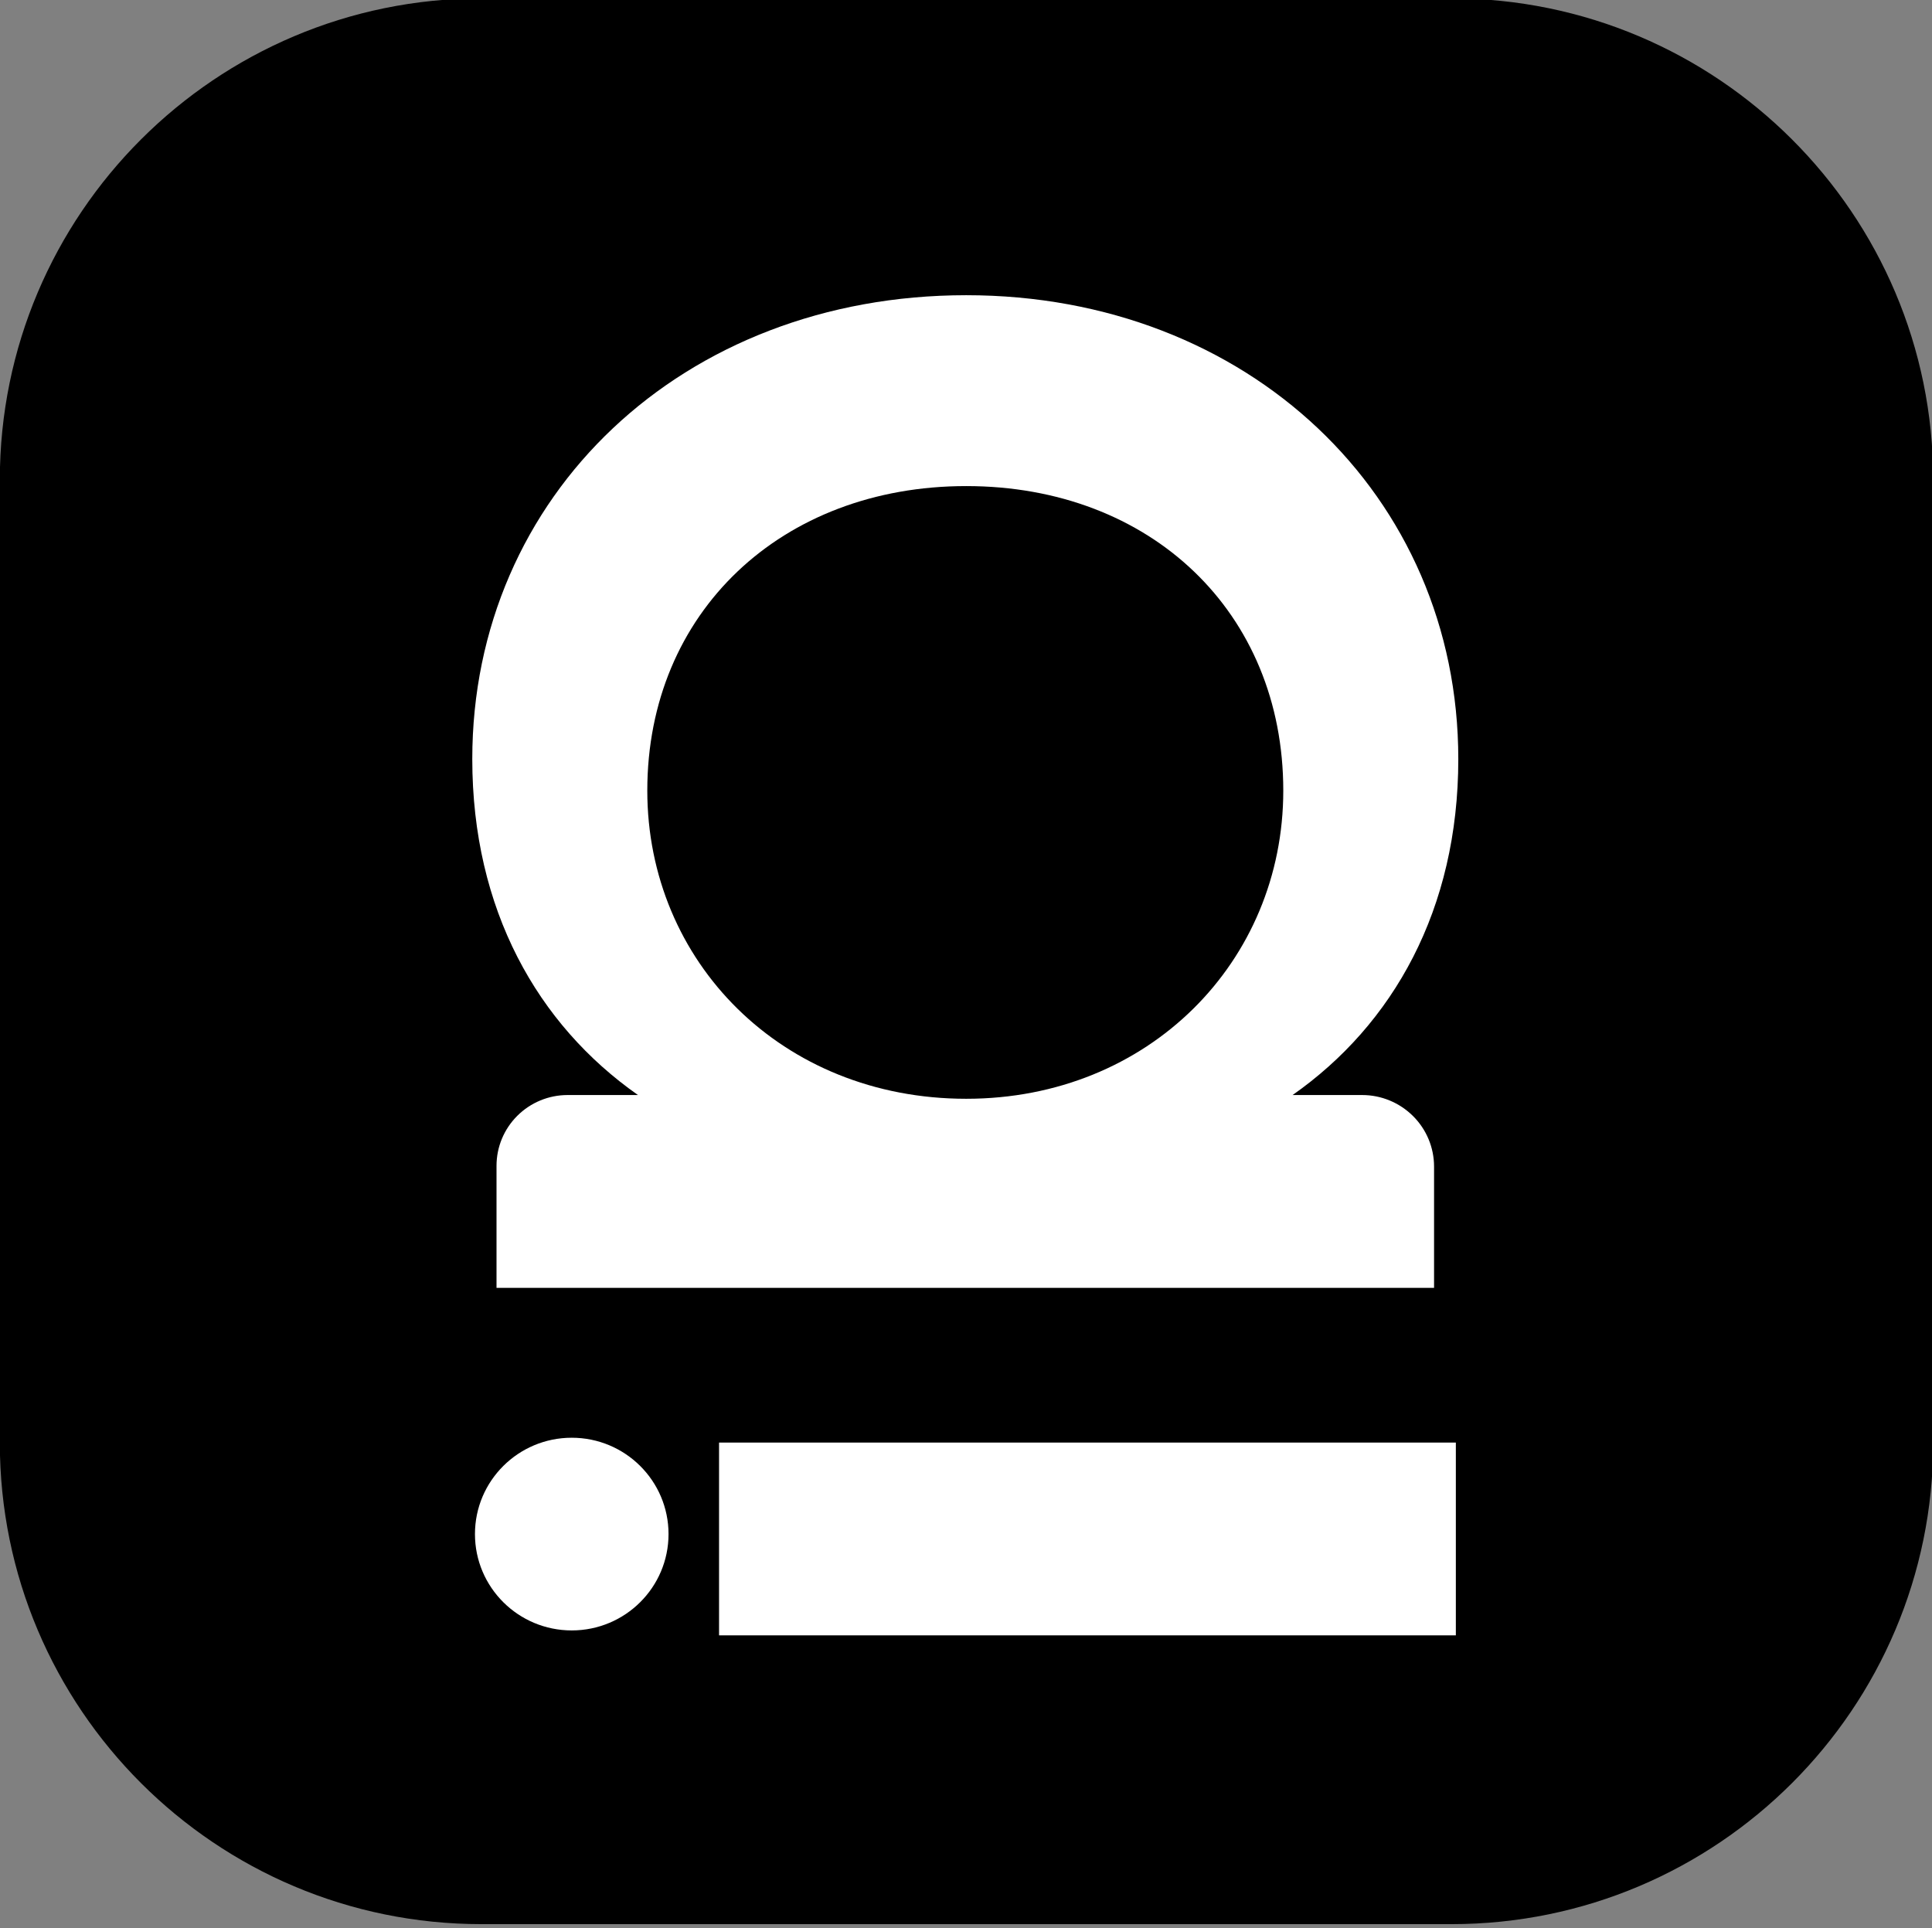
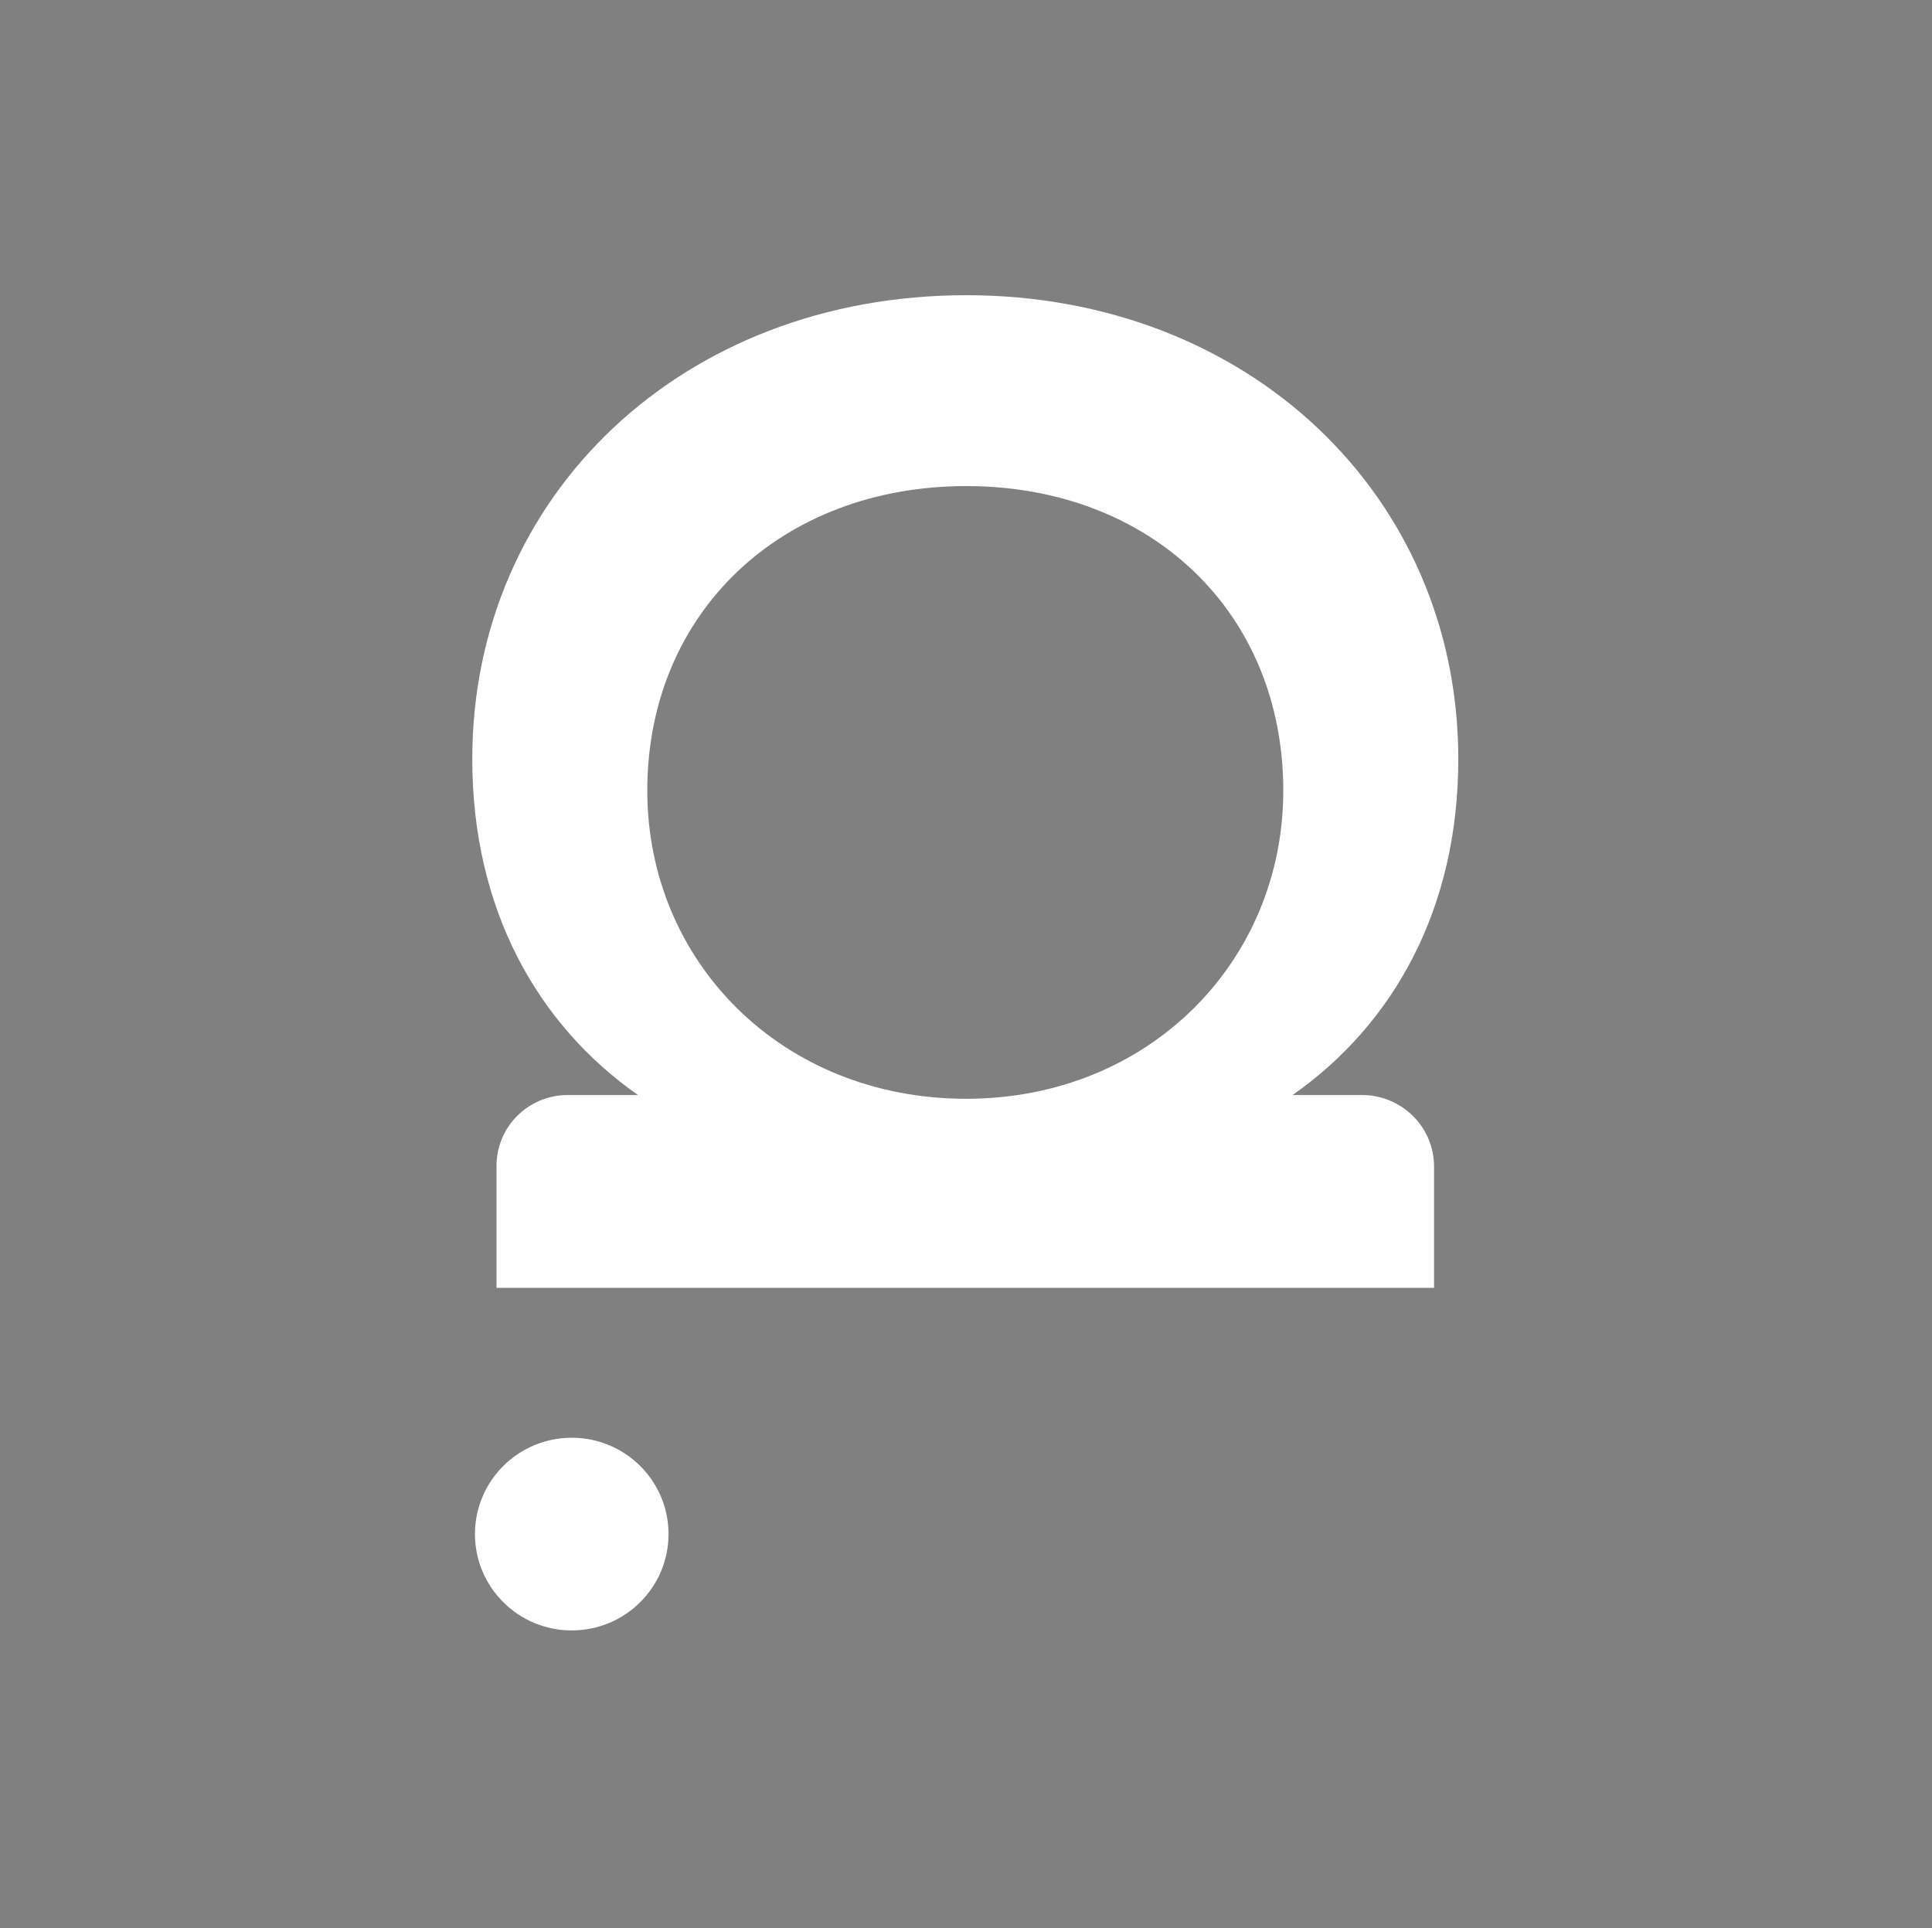
<svg xmlns="http://www.w3.org/2000/svg" width="100%" height="100%" viewBox="0 0 509 508" version="1.1" xml:space="preserve" style="fill-rule:evenodd;clip-rule:evenodd;stroke-linejoin:round;stroke-miterlimit:2;">
  <rect x="0" y="0" width="509" height="508" fill="#808080" stroke="none" />
  <g id="ArtBoard1" transform="matrix(0.199,0,0,1,0,0)">
-     <rect x="0" y="0" width="2560" height="507.274" style="fill:none;" />
    <clipPath id="_clip1">
      <rect x="0" y="0" width="2560" height="507.274" />
    </clipPath>
    <g clip-path="url(#_clip1)">
      <g transform="matrix(18.919,0,0,3.748,-1607.95,-6354.86)">
        <g transform="matrix(6.03591e-17,-0.986,0.986,6.03782e-17,-102.185,1960.59)">
-           <path d="M268.936,224.012C268.936,205.142 253.555,189.822 234.611,189.822L165.961,189.822C147.016,189.822 131.636,205.142 131.636,224.012L131.636,292.846C131.636,311.716 147.016,327.036 165.961,327.036L234.611,327.036C253.555,327.036 268.936,311.716 268.936,292.846L268.936,224.012Z" />
-         </g>
+           </g>
        <g>
          <g transform="matrix(-1.66394e-16,0.906,-0.906,-1.66394e-16,618.204,708.95)">
            <path d="M1147.84,552.057C1159.51,552.057 1168.44,547.024 1173.91,539.258L1173.91,544.701C1173.91,546.155 1174.49,547.55 1175.52,548.579C1176.55,549.607 1177.94,550.185 1179.4,550.185C1183.66,550.185 1188.87,550.185 1188.87,550.185L1188.87,477.771L1179.46,477.771C1177.99,477.771 1176.58,478.355 1175.54,479.395C1174.5,480.436 1173.91,481.847 1173.91,483.318L1173.91,488.698C1168.44,480.932 1159.51,475.899 1147.84,475.899C1127.38,475.899 1111.85,492.154 1111.85,513.906C1111.85,535.802 1127.38,552.057 1147.84,552.057ZM1150.29,538.539C1136.46,538.539 1126.66,528.167 1126.66,513.906C1126.66,499.645 1136.46,489.417 1150.29,489.417C1163.54,489.417 1174.2,499.789 1174.2,513.906C1174.2,528.167 1163.54,538.539 1150.29,538.539Z" style="fill:white;fill-rule:nonzero;" />
          </g>
          <g transform="matrix(1.6197e-16,0.906,0.712,-1.35305e-16,-204.864,701.281)">
-             <rect x="1209.34" y="477.771" width="14.958" height="72.414" style="fill:white;fill-rule:nonzero;" />
-           </g>
+             </g>
          <g transform="matrix(-0.901,0,0,0.901,439.829,1382.51)">
            <circle cx="349.421" cy="467.11" r="7.517" style="fill:white;" />
          </g>
        </g>
      </g>
    </g>
  </g>
</svg>